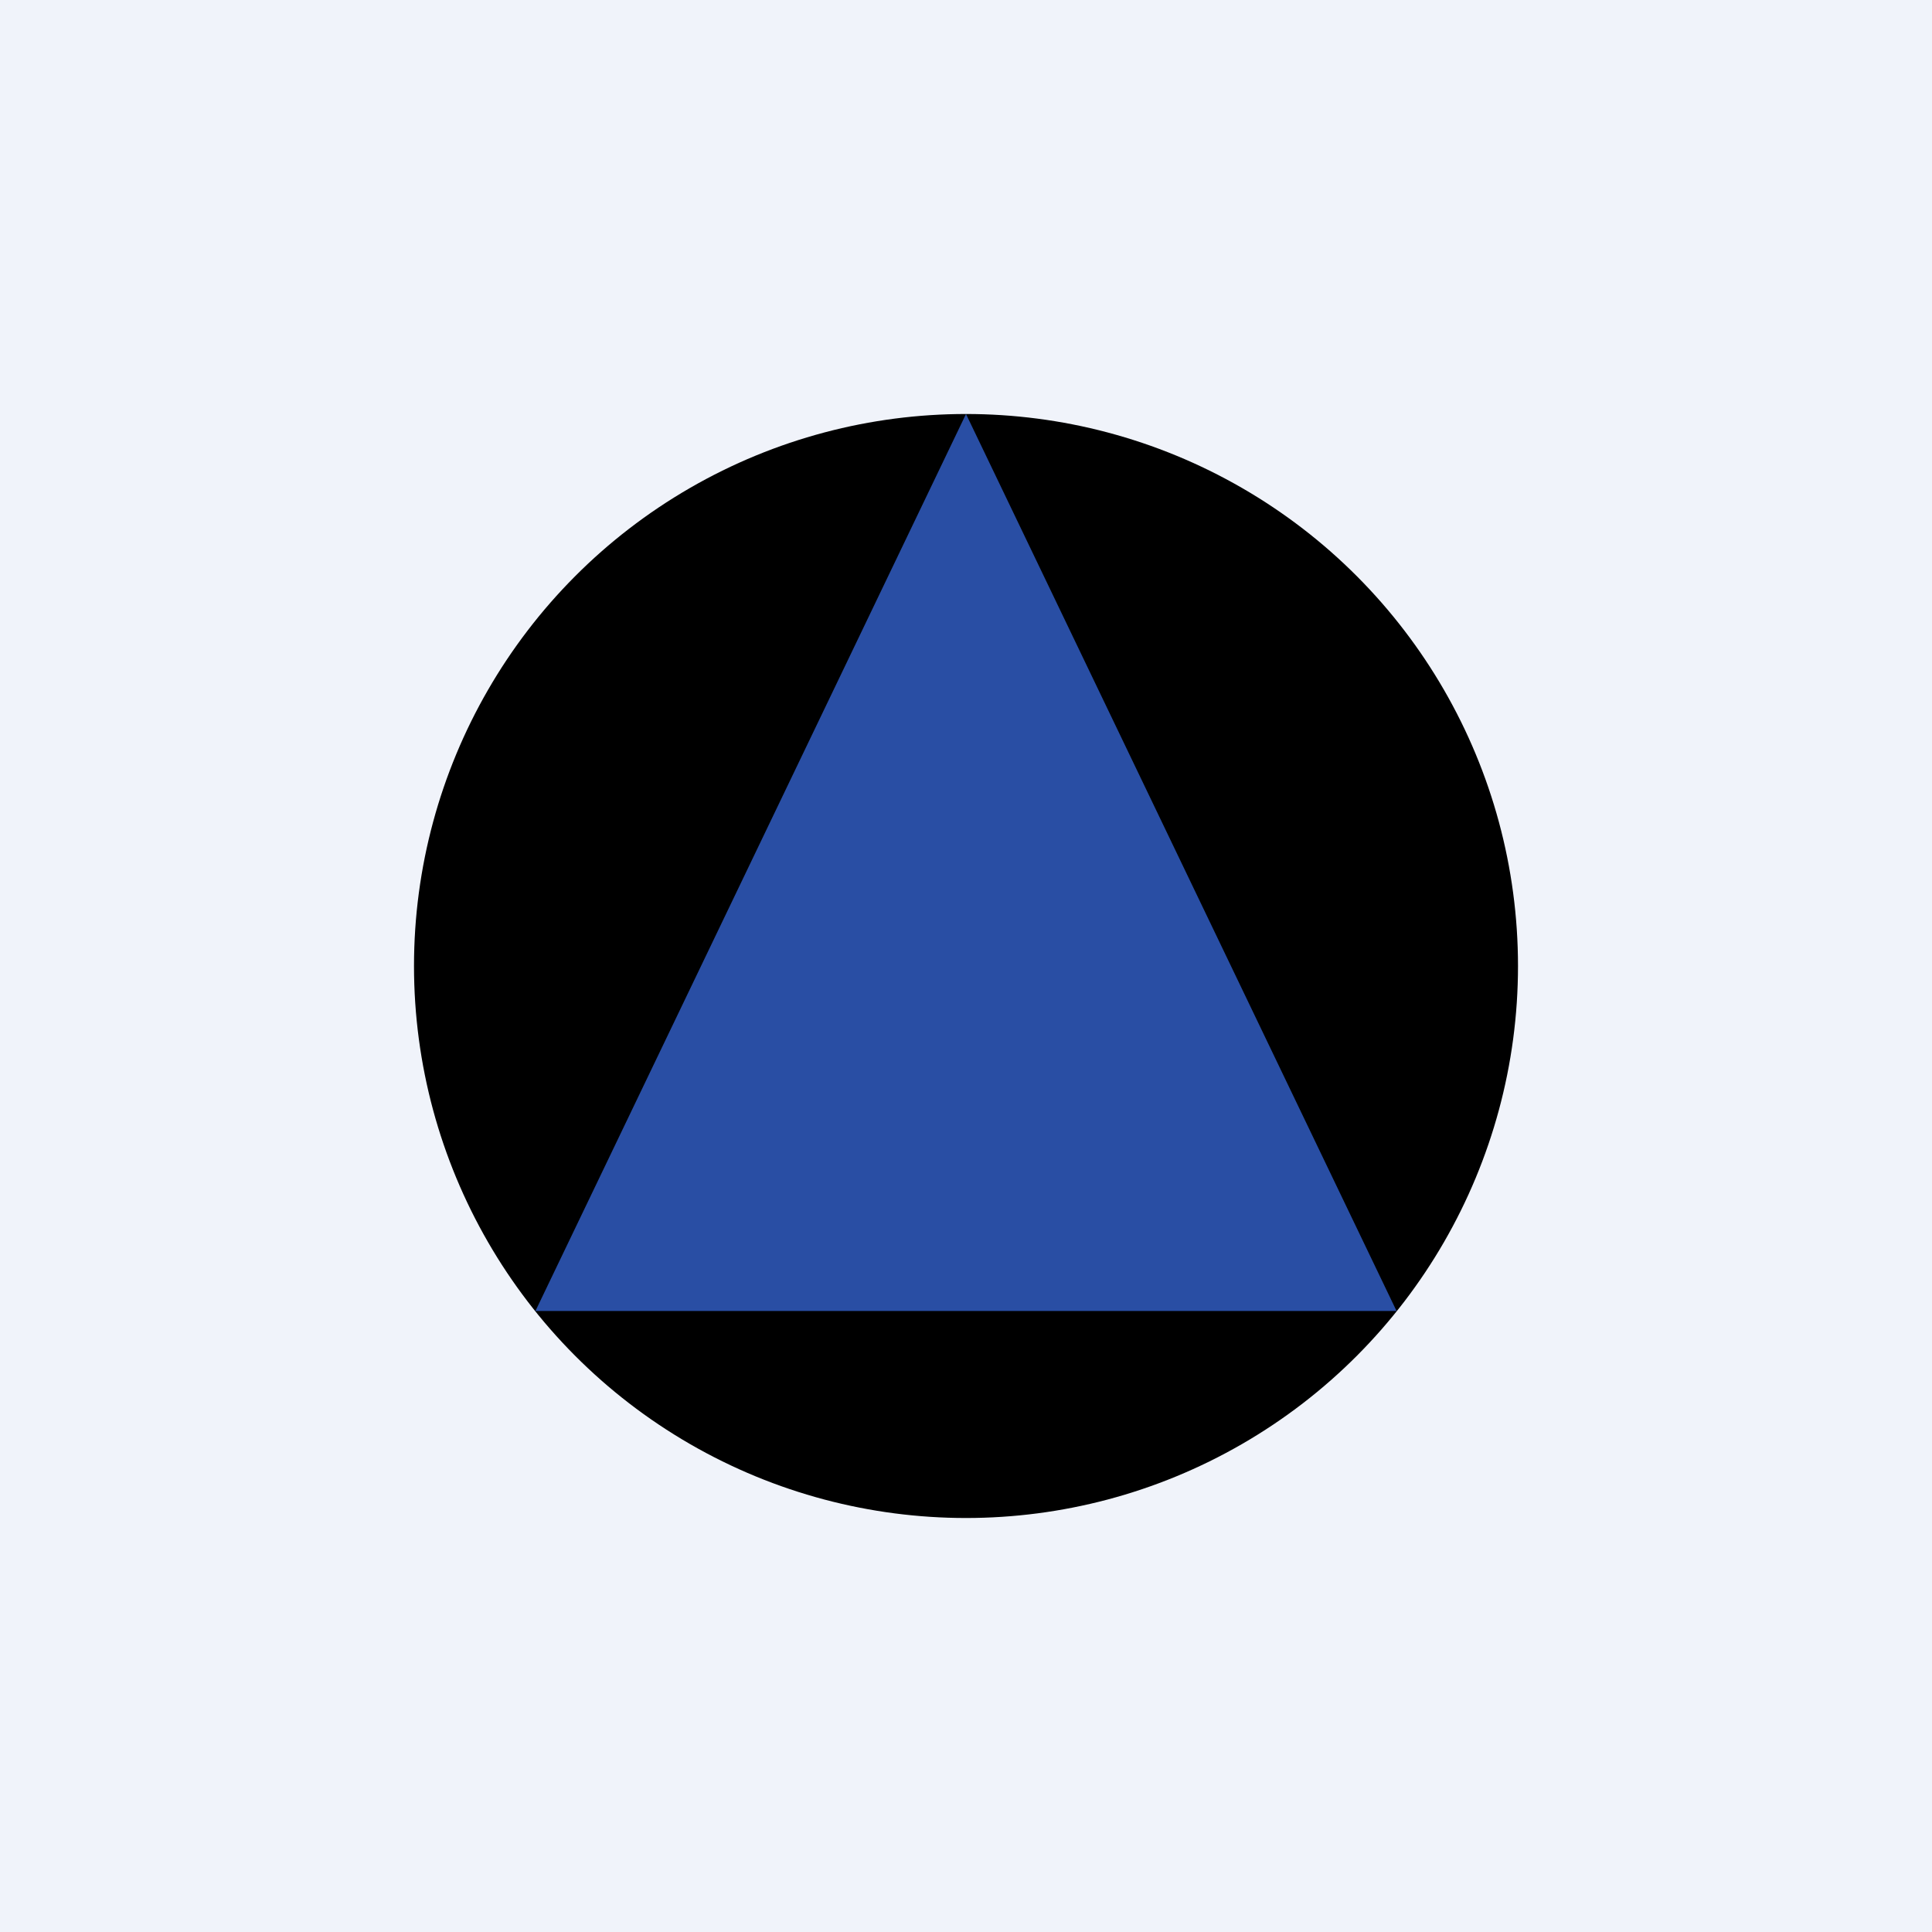
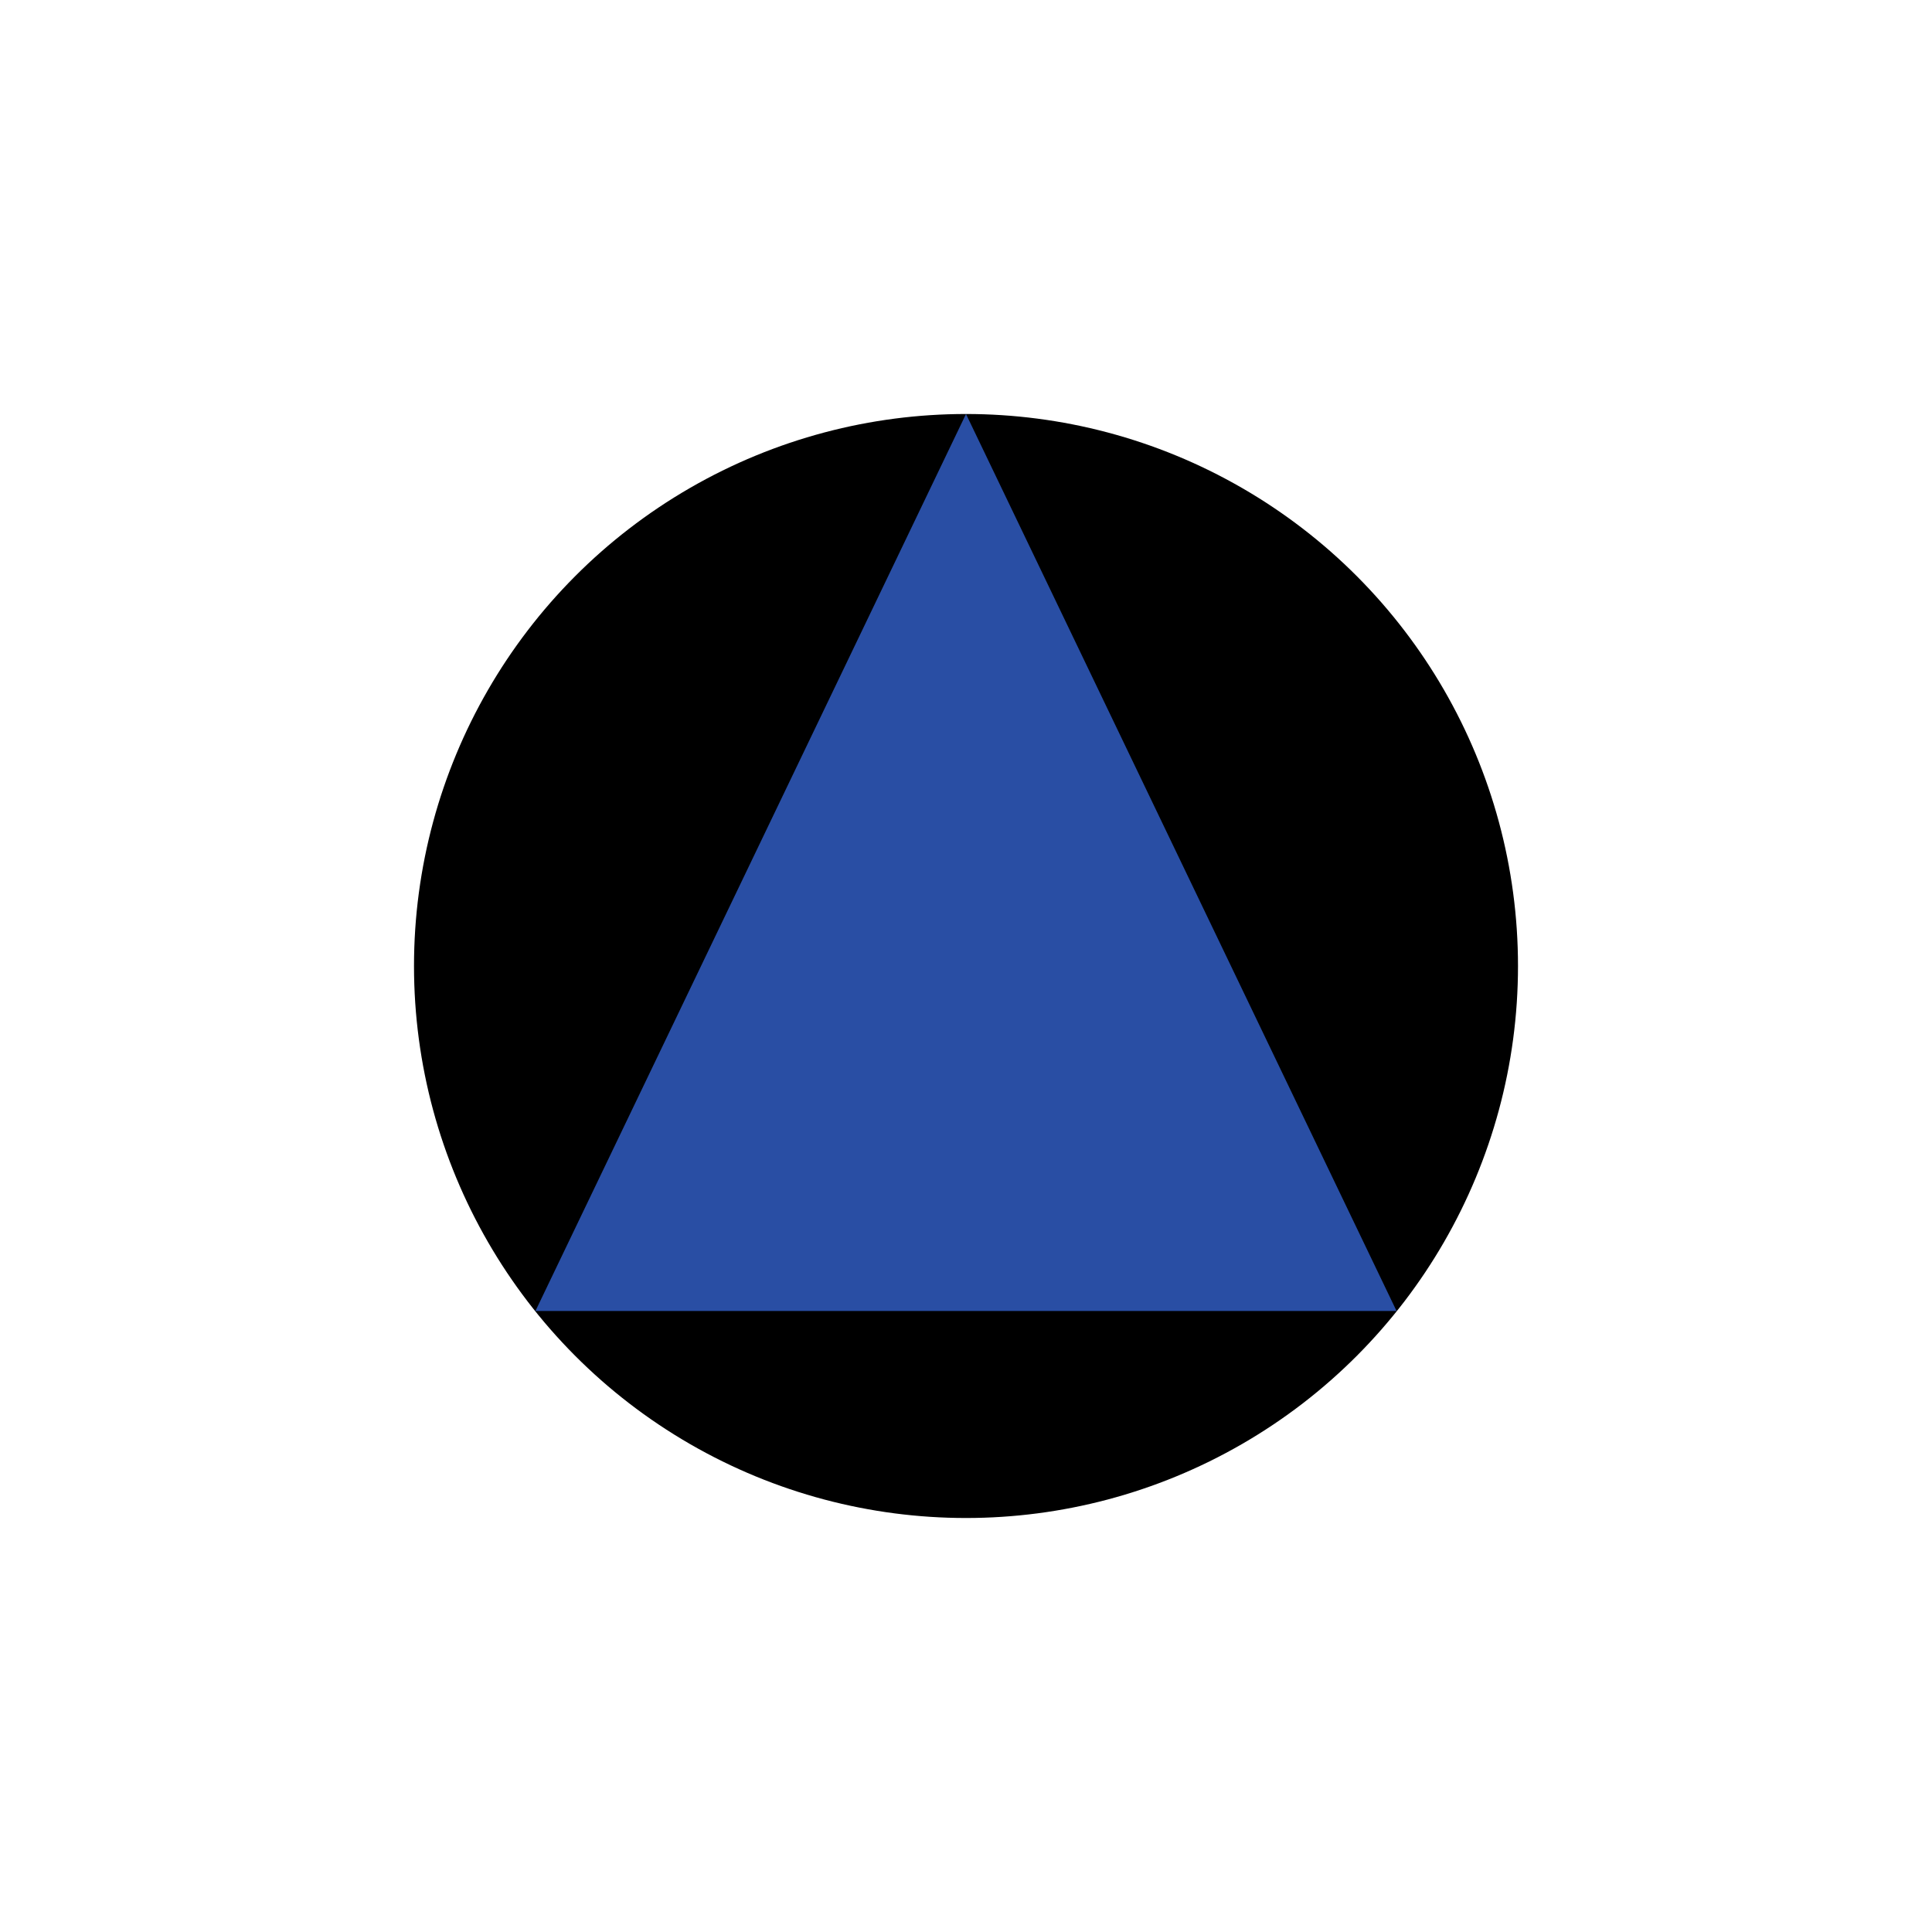
<svg xmlns="http://www.w3.org/2000/svg" width="56" height="56">
-   <path fill="#F0F3FA" d="M0 0h56v56H0z" />
  <circle cx="28" cy="28" r="16" />
  <path d="M15.52 38L28 12l12.48 26H15.52z" fill="#294EA4" />
</svg>